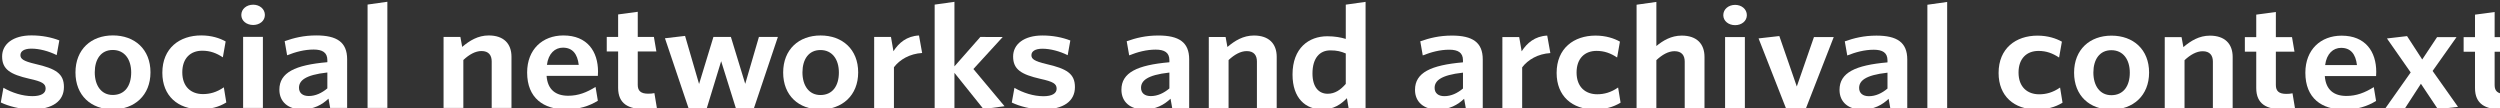
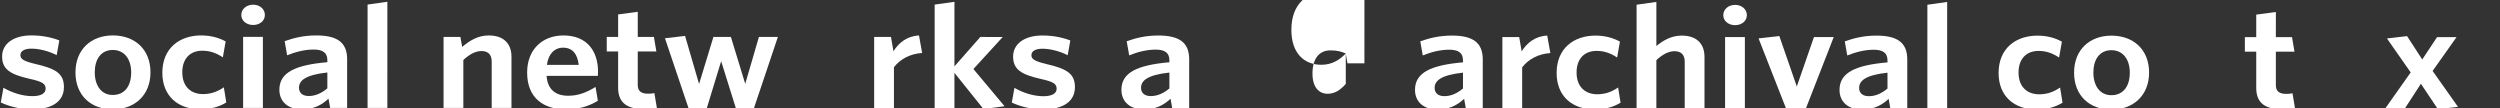
<svg xmlns="http://www.w3.org/2000/svg" xmlns:ns1="http://www.inkscape.org/namespaces/inkscape" xmlns:ns2="http://sodipodi.sourceforge.net/DTD/sodipodi-0.dtd" id="svg3004" version="1.1" ns1:version="0.48.2 r9819" width="300" height="12.992" xml:space="preserve" ns2:docname="snac_spelled_out_300.svg">
  <rect width="100%" height="100%" fill="#333333" stroke="none" />
  <defs id="defs3008">
    <ns1:perspective ns2:type="inkscape:persp3d" ns1:vp_x="0 : 64.631248 : 1" ns1:vp_y="0 : 1000 : 0" ns1:vp_z="738.27502 : 64.631248 : 1" ns1:persp3d-origin="369.13751 : 43.087499 : 1" id="perspective3628" />
  </defs>
  <ns2:namedview pagecolor="#ffffff" bordercolor="#666666" borderopacity="1" objecttolerance="10" gridtolerance="10" guidetolerance="10" ns1:pageopacity="0" ns1:pageshadow="2" ns1:window-width="1275" ns1:window-height="701" id="namedview3006" showgrid="false" ns1:zoom="1" ns1:cx="72.133631" ns1:cy="26.40158" ns1:window-x="0" ns1:window-y="0" ns1:window-maximized="0" ns1:current-layer="g3014" fit-margin-top="0" fit-margin-left="0" fit-margin-right="0" fit-margin-bottom="0" />
  <g id="g3012" ns1:groupmode="layer" ns1:label="ink_ext_XXXXXX" transform="matrix(1.25,0,0,-1.25,-50.541,22.938)">
    <g id="g3014" transform="matrix(0.074,0,0,0.066,25.761,-25.473)">
      <path d="m 239.507,504.905 c -14.97,0 -30.369,4.716 -40.205,10.059 l 3.418,21.389 c 11.124,-7.275 24.81,-12.199 37.647,-12.199 11.121,0 17.104,4.065 17.104,10.912 0,7.275 -4.49,10.268 -20.95,14.333 -25.023,6.411 -35.503,13.686 -35.503,32.509 0.003,17.967 14.118,30.585 38.072,30.578 13.477,0 25.879,-2.777 36.143,-7.267 l -3.425,-21.389 c -10.268,5.77 -22.454,9.408 -32.718,9.408 -9.624,0.007 -14.333,-3.846 -14.333,-9.408 0,-5.559 3.85,-8.772 19.245,-12.834 26.738,-6.85 37.215,-14.124 37.208,-33.581 0,-20.328 -14.539,-32.51 -41.702,-32.51" style="fill:#ffffff;fill-opacity:1;fill-rule:nonzero;stroke:none" id="path3116" ns1:connector-curvature="0" />
      <path d="m 344.512,591.306 c -15.186,0 -23.313,-13.47 -23.313,-32.502 -0.004,-19.04 8.336,-32.945 23.31,-32.945 15.827,0 23.951,13.47 23.954,32.719 0,19.039 -8.556,32.728 -23.951,32.728 z m -0.004,-86.407 c -28.019,0.006 -48.336,20.107 -48.329,53.689 0.004,33.578 20.316,53.888 48.548,53.888 28.236,0 48.765,-20.107 48.761,-53.689 -0.004,-33.571 -20.748,-53.898 -48.98,-53.887" style="fill:#ffffff;fill-opacity:1;fill-rule:nonzero;stroke:none" id="path3118" ns1:connector-curvature="0" />
      <path d="m 457.846,505.096 c -28.66,0.011 -48.973,19.265 -48.97,53.045 0.004,35.939 22.461,54.327 50.477,54.316 13.474,0 24.166,-4.054 31.653,-8.761 l -3.641,-23.104 c -8.339,6.206 -16.467,9.624 -26.735,9.624 -15.186,0.01 -25.875,-10.895 -25.875,-31.431 -0.004,-21.389 11.758,-31.656 26.728,-31.656 8.984,0 17.752,2.569 27.164,9.833 l 3.205,-22.022 c -9.623,-6.63 -20.316,-9.843 -34.006,-9.843" style="fill:#ffffff;fill-opacity:1;fill-rule:nonzero;stroke:none" id="path3120" ns1:connector-curvature="0" />
      <path d="m 513.658,507.021 0.011,103.296 25.662,0 -0.006,-103.296 -25.667,0 z m 13.056,120.623 c -8.551,0 -15.395,5.987 -15.391,14.539 0,8.772 6.843,14.977 15.395,14.977 8.343,0 15.186,-6.205 15.186,-14.977 -0.004,-8.563 -6.846,-14.539 -15.19,-14.539" style="fill:#ffffff;fill-opacity:1;fill-rule:nonzero;stroke:none" id="path3122" ns1:connector-curvature="0" />
      <path d="m 622.948,558.559 c -29.732,-3.637 -36.791,-12.409 -36.791,-22.249 0,-7.483 4.703,-11.973 12.617,-11.973 8.772,0 16.892,4.271 24.167,11.12 l 0.006,23.101 z m 3.627,-51.548 -2.138,13.47 c -8.339,-8.772 -19.032,-15.611 -34.43,-15.611 -17.539,0 -29.304,10.703 -29.304,28.663 0.007,25.026 20.536,35.938 62.244,39.993 l 0,2.993 c 0,11.121 -6.415,15.403 -17.748,15.403 -11.977,0 -23.317,-3.418 -34.437,-8.337 l -3.206,20.529 c 11.978,4.706 24.595,8.337 41.061,8.337 26.739,-0.011 40,-9.843 39.993,-34.65 l -0.004,-70.79 -22.032,0" style="fill:#ffffff;fill-opacity:1;fill-rule:nonzero;stroke:none" id="path3124" ns1:connector-curvature="0" />
      <path d="m 675.112,507.004 0.014,150.354 25.667,4.055 -0.014,-154.409 -25.667,0" style="fill:#ffffff;fill-opacity:1;fill-rule:nonzero;stroke:none" id="path3126" ns1:connector-curvature="0" />
      <path d="m 836.146,506.993 0.007,67.577 c 0,8.98 -3.853,15.186 -13.262,15.186 -7.912,0 -16.039,-5.127 -23.526,-13.046 l -0.004,-69.718 -25.663,0 0.011,103.3 21.809,0 2.353,-14.543 c 9.624,9.189 20.532,16.672 34.43,16.672 19.252,0 29.516,-11.765 29.513,-31.012 l -0.004,-74.424 -25.667,0.007" style="fill:#ffffff;fill-opacity:1;fill-rule:nonzero;stroke:none" id="path3128" ns1:connector-curvature="0" />
      <path d="m 907.788,569.646 41.281,0 c -1.715,16.039 -8.124,25.019 -20.529,25.026 -10.268,0 -18.827,-8.344 -20.752,-25.026 z m 24.803,-64.811 c -29.084,0 -50.469,16.481 -50.466,53.689 0.004,33.582 19.893,53.898 47.056,53.898 31.013,-0.006 44.908,-23.32 44.908,-52.617 0,-2.141 -0.213,-4.709 -0.213,-6.206 l -66.515,0 c 1.28,-20.31 12.189,-28.873 28.016,-28.873 13.258,0 24.163,4.926 35.499,12.827 l 2.997,-20.101 c -11.12,-7.692 -24.594,-12.617 -41.281,-12.617" style="fill:#ffffff;fill-opacity:1;fill-rule:nonzero;stroke:none" id="path3130" ns1:connector-curvature="0" />
      <path d="m 1034.171,505.253 c -20.32,0.011 -34.006,7.494 -34.006,31.013 l 0,52.837 -14.755,0 0.004,21.162 14.755,0 0.01,32.728 25.45,3.846 0,-36.574 20.957,0 3.206,-21.17 -24.167,0 -0.01,-48.549 c 0,-8.343 3.637,-12.833 13.477,-12.833 2.99,0 5.771,0.216 8.127,0.86 l 3.205,-21.604 c -4.065,-0.863 -8.767,-1.716 -16.255,-1.716" style="fill:#ffffff;fill-opacity:1;fill-rule:nonzero;stroke:none" id="path3132" ns1:connector-curvature="0" />
      <path d="m 1176.384,506.743 -23.524,0 -19.033,68.228 -18.605,-68.221 -23.747,0 -30.569,101.593 26.091,3.418 18.174,-69.944 18.614,68.441 22.668,0 18.596,-68.231 17.759,68.221 24.602,0 -31.026,-103.505" style="fill:#ffffff;fill-opacity:1;fill-rule:nonzero;stroke:none" id="path3134" ns1:connector-curvature="0" />
-       <path d="m 1262.602,591.208 c -15.184,0 -23.31,-13.47 -23.31,-32.51 -0.01,-19.028 8.331,-32.927 23.31,-32.927 15.816,0 23.951,13.471 23.951,32.719 0,19.032 -8.554,32.719 -23.951,32.719 z m 0,-86.408 c -28.024,0.011 -48.34,20.118 -48.331,53.689 0,33.582 20.316,53.898 48.544,53.898 28.237,-0.006 48.767,-20.118 48.767,-53.689 -0.01,-33.577 -20.753,-53.898 -48.981,-53.898" style="fill:#ffffff;fill-opacity:1;fill-rule:nonzero;stroke:none" id="path3136" ns1:connector-curvature="0" />
      <path d="m 1357.98,566.182 -0.01,-59.241 -25.662,0 0.01,103.288 21.813,0 3.208,-20.745 c 6.843,11.984 17.108,22.033 33.156,22.886 l 4.054,-25.451 c -16.039,-1.072 -29.084,-9.617 -36.569,-20.737" style="fill:#ffffff;fill-opacity:1;fill-rule:nonzero;stroke:none" id="path3138" ns1:connector-curvature="0" />
      <path d="m 1474.093,505.427 -37.638,52.61 0,-51.113 -25.662,0.011 0.01,150.354 25.662,4.055 -0.01,-93.891 33.584,42.77 29.084,-0.011 -38.066,-46.614 40.418,-54.117 -27.382,-4.055" style="fill:#ffffff;fill-opacity:1;fill-rule:nonzero;stroke:none" id="path3140" ns1:connector-curvature="0" />
      <path d="m 1551.08,504.776 c -14.97,0.007 -30.367,4.706 -40.204,10.059 l 3.422,21.378 c 11.12,-7.264 24.807,-12.182 37.638,-12.19 11.12,0 17.108,4.062 17.108,10.902 0,7.275 -4.491,10.268 -20.949,14.341 -25.021,6.422 -35.508,13.689 -35.508,32.509 0.01,17.96 14.123,30.577 38.075,30.577 13.473,0 25.876,-2.785 36.141,-7.275 l -3.422,-21.389 c -10.265,5.778 -22.454,9.416 -32.719,9.416 -9.623,0 -14.337,-3.847 -14.337,-9.405 0,-5.562 3.849,-8.764 19.247,-12.836 26.741,-6.84 37.219,-14.121 37.21,-33.588 0,-20.31 -14.542,-32.499 -41.701,-32.499" style="fill:#ffffff;fill-opacity:1;fill-rule:nonzero;stroke:none" id="path3142" ns1:connector-curvature="0" />
      <path d="m 1715.319,558.448 c -29.726,-3.637 -36.792,-12.402 -36.792,-22.251 0,-7.484 4.705,-11.974 12.617,-11.974 8.777,0 16.894,4.282 24.174,11.121 l 0,23.104 z m 3.627,-51.548 -2.13,13.477 c -8.34,-8.772 -19.042,-15.611 -34.439,-15.611 -17.536,0 -29.298,10.696 -29.298,28.663 0,25.026 20.539,35.921 62.24,39.993 l 0,2.993 c 0,11.121 -6.416,15.396 -17.75,15.396 -11.976,0 -23.31,-3.422 -34.43,-8.337 l -3.208,20.525 c 11.976,4.709 24.593,8.337 41.06,8.337 26.732,0 39.99,-9.833 39.99,-34.65 l -0.01,-70.786 -22.027,0" style="fill:#ffffff;fill-opacity:1;fill-rule:nonzero;stroke:none" id="path3144" ns1:connector-curvature="0" />
-       <path d="m 1828.866,506.889 0.01,67.577 c 0,8.991 -3.841,15.193 -13.259,15.193 -7.912,0 -16.039,-5.134 -23.524,-13.042 l -0.01,-69.728 -25.662,0 0.01,103.306 21.813,0 2.352,-14.549 c 9.632,9.206 20.53,16.683 34.439,16.683 19.247,0 29.503,-11.775 29.503,-31.023 l -0.01,-74.417 -25.662,0" style="fill:#ffffff;fill-opacity:1;fill-rule:nonzero;stroke:none" id="path3146" ns1:connector-curvature="0" />
-       <path d="m 1944.141,586.224 c -6.416,2.993 -11.343,4.497 -20.102,4.497 -13.482,0 -23.105,-10.912 -23.105,-33.578 0,-20.111 8.349,-29.516 19.683,-29.516 9.409,0 16.68,5.559 23.524,14.33 l 0,44.267 z m 3.627,-79.353 -2.139,14.333 c -7.485,-8.764 -17.322,-16.463 -31.65,-16.463 -21.813,0 -38.93,16.046 -38.921,50.911 0,38.497 21.18,55.597 45.123,55.597 9.846,0 17.759,-1.716 23.96,-3.856 l 0.01,49.837 25.671,4.061 -0.018,-154.42 -22.036,0" style="fill:#ffffff;fill-opacity:1;fill-rule:nonzero;stroke:none" id="path3148" ns1:connector-curvature="0" />
+       <path d="m 1944.141,586.224 c -6.416,2.993 -11.343,4.497 -20.102,4.497 -13.482,0 -23.105,-10.912 -23.105,-33.578 0,-20.111 8.349,-29.516 19.683,-29.516 9.409,0 16.68,5.559 23.524,14.33 l 0,44.267 z c -7.485,-8.764 -17.322,-16.463 -31.65,-16.463 -21.813,0 -38.93,16.046 -38.921,50.911 0,38.497 21.18,55.597 45.123,55.597 9.846,0 17.759,-1.716 23.96,-3.856 l 0.01,49.837 25.671,4.061 -0.018,-154.42 -22.036,0" style="fill:#ffffff;fill-opacity:1;fill-rule:nonzero;stroke:none" id="path3148" ns1:connector-curvature="0" />
      <path d="m 2096.19,558.333 c -29.725,-3.637 -36.791,-12.391 -36.791,-22.242 0,-7.483 4.705,-11.973 12.617,-11.973 8.768,0 16.903,4.282 24.174,11.12 l 0,23.094 z m 3.635,-51.538 -2.147,13.477 c -8.34,-8.771 -19.033,-15.617 -34.43,-15.61 -17.545,0 -29.298,10.685 -29.289,28.656 0,25.026 20.53,35.927 62.231,39.993 l 0,2.993 c 0,11.121 -6.407,15.392 -17.75,15.392 -11.976,0 -23.31,-3.411 -34.43,-8.337 l -3.208,20.536 c 11.976,4.699 24.593,8.337 41.06,8.337 26.732,0 39.99,-9.84 39.99,-34.65 l -0.01,-70.797 -22.018,0.01" style="fill:#ffffff;fill-opacity:1;fill-rule:nonzero;stroke:none" id="path3150" ns1:connector-curvature="0" />
      <path d="m 2172.972,566.026 -0.01,-59.241 -25.671,0 0.01,103.306 21.813,-0.007 3.208,-20.745 c 6.843,11.98 17.108,22.022 33.156,22.875 l 4.063,-25.444 c -16.048,-1.061 -29.093,-9.623 -36.569,-20.745" style="fill:#ffffff;fill-opacity:1;fill-rule:nonzero;stroke:none" id="path3152" ns1:connector-curvature="0" />
      <path d="m 2266.639,504.853 c -28.656,0 -48.972,19.248 -48.963,53.045 0,35.931 22.463,54.316 50.469,54.316 13.482,0 24.174,-4.072 31.659,-8.772 l -3.635,-23.094 c -8.349,6.195 -16.476,9.624 -26.732,9.624 -15.184,0 -25.885,-10.912 -25.885,-31.437 0,-21.389 11.771,-31.65 26.732,-31.65 8.982,0 17.759,2.558 27.159,9.833 l 3.208,-22.032 c -9.623,-6.63 -20.325,-9.833 -34.011,-9.833" style="fill:#ffffff;fill-opacity:1;fill-rule:nonzero;stroke:none" id="path3154" ns1:connector-curvature="0" />
      <path d="m 2383.839,506.767 0.01,67.577 c 0,8.98 -3.849,15.186 -13.268,15.186 -7.904,0.007 -16.039,-5.127 -23.515,-13.046 l -0.01,-69.718 -25.671,0 0.018,150.358 25.671,4.062 -0.01,-64.166 c 8.554,7.919 19.247,15.186 32.933,15.176 19.247,0 29.503,-11.765 29.503,-31.013 l -0.01,-74.417 -25.653,0" style="fill:#ffffff;fill-opacity:1;fill-rule:nonzero;stroke:none" id="path3156" ns1:connector-curvature="0" />
      <path d="m 2436.215,506.76 0.01,103.296 25.671,0 -0.01,-103.306 -25.671,0.01 z m 13.063,120.623 c -8.554,0 -15.388,5.987 -15.388,14.539 0,8.772 6.834,14.978 15.388,14.978 8.349,-0.011 15.184,-6.206 15.184,-14.978 0,-8.562 -6.834,-14.549 -15.184,-14.539" style="fill:#ffffff;fill-opacity:1;fill-rule:nonzero;stroke:none" id="path3158" ns1:connector-curvature="0" />
      <path d="m 2541.012,506.106 -25.671,0 -35.696,102.018 26.945,3.429 22.668,-73.362 22.241,71.848 25.662,0 -36.15,-103.933" style="fill:#ffffff;fill-opacity:1;fill-rule:nonzero;stroke:none" id="path3160" ns1:connector-curvature="0" />
      <path d="m 2646.904,558.281 c -29.725,-3.637 -36.791,-12.398 -36.791,-22.242 0,-7.484 4.696,-11.974 12.617,-11.974 8.768,0 16.903,4.274 24.174,11.121 l 0,23.094 z m 3.627,-51.549 -2.139,13.481 c -8.349,-8.772 -19.042,-15.61 -34.43,-15.61 -17.545,0 -29.298,10.693 -29.289,28.663 0,25.025 20.521,35.927 62.231,39.982 l 0,2.993 c 0,11.12 -6.415,15.402 -17.75,15.402 -11.976,0 -23.31,-3.411 -34.43,-8.336 l -3.217,20.536 c 11.985,4.699 24.602,8.336 41.069,8.336 26.732,0 39.99,-9.84 39.99,-34.65 l -0.01,-70.797 -22.027,0" style="fill:#ffffff;fill-opacity:1;fill-rule:nonzero;stroke:none" id="path3162" ns1:connector-curvature="0" />
      <path d="m 2698.639,506.732 0.018,150.348 25.662,4.065 -0.01,-154.413 -25.671,0" style="fill:#ffffff;fill-opacity:1;fill-rule:nonzero;stroke:none" id="path3164" ns1:connector-curvature="0" />
      <path d="m 2839.995,504.801 c -28.656,0 -48.972,19.248 -48.963,53.039 0,35.927 22.454,54.322 50.469,54.322 13.482,-0.006 24.174,-4.072 31.659,-8.771 l -3.644,-23.101 c -8.34,6.203 -16.467,9.624 -26.732,9.631 -15.184,0 -25.876,-10.913 -25.876,-31.448 0,-21.389 11.762,-31.647 26.732,-31.647 8.982,-0.011 17.75,2.565 27.159,9.833 l 3.199,-22.026 c -9.623,-6.63 -20.316,-9.84 -34.002,-9.833" style="fill:#ffffff;fill-opacity:1;fill-rule:nonzero;stroke:none" id="path3166" ns1:connector-curvature="0" />
      <path d="m 2937.307,590.975 c -15.184,0.007 -23.31,-13.47 -23.31,-32.502 0,-19.04 8.331,-32.945 23.301,-32.945 15.825,0 23.96,13.47 23.96,32.719 0,19.039 -8.554,32.728 -23.951,32.728 z m -0.01,-86.408 c -28.015,0.007 -48.331,20.108 -48.322,53.697 0,33.571 20.316,53.881 48.544,53.881 28.229,0 48.767,-20.107 48.767,-53.689 -0.01,-33.571 -20.753,-53.888 -48.99,-53.888" style="fill:#ffffff;fill-opacity:1;fill-rule:nonzero;stroke:none" id="path3168" ns1:connector-curvature="0" />
-       <path d="m 3069.031,506.698 0.01,67.577 c 0,8.98 -3.849,15.193 -13.259,15.193 -7.913,0 -16.039,-5.134 -23.524,-13.053 l -0.01,-69.718 -25.671,0 0.01,103.307 21.813,-0.007 2.361,-14.543 c 9.623,9.2 20.53,16.683 34.43,16.683 19.256,-0.011 29.512,-11.775 29.512,-31.023 l -0.01,-74.417 -25.662,0" style="fill:#ffffff;fill-opacity:1;fill-rule:nonzero;stroke:none" id="path3170" ns1:connector-curvature="0" />
      <path d="m 3159.277,504.975 c -20.316,0 -34.002,7.483 -33.994,31.012 l 0,52.83 -14.765,0 0,21.17 14.765,0 0.01,32.719 25.448,3.856 -0.01,-36.575 20.958,0 3.208,-21.179 -24.165,0.01 0,-48.548 c 0,-8.343 3.627,-12.844 13.473,-12.844 2.994,0 5.774,0.219 8.126,0.863 l 3.199,-21.608 c -4.063,-0.853 -8.768,-1.705 -16.253,-1.705" style="fill:#ffffff;fill-opacity:1;fill-rule:nonzero;stroke:none" id="path3172" ns1:connector-curvature="0" />
-       <path d="m 3214.665,569.35 41.282,-0.007 c -1.72,16.035 -8.135,25.015 -20.539,25.026 -10.256,0 -18.819,-8.346 -20.744,-25.019 z m 24.798,-64.811 c -29.084,0 -50.469,16.475 -50.46,53.689 0,33.571 19.888,53.892 47.047,53.892 31.017,-0.011 44.909,-23.313 44.909,-52.621 0,-2.14 -0.205,-4.699 -0.205,-6.195 l -66.517,0 c 1.283,-20.317 12.181,-28.873 28.006,-28.873 13.268,0 24.174,4.919 35.517,12.827 l 2.985,-20.101 c -11.12,-7.699 -24.602,-12.617 -41.282,-12.617" style="fill:#ffffff;fill-opacity:1;fill-rule:nonzero;stroke:none" id="path3174" ns1:connector-curvature="0" />
      <path d="m 3360.94,505.166 -22.027,37 -20.539,-35.492 -25.448,0 32.728,51.973 -30.795,49.401 26.09,3.418 19.683,-34.006 19.247,32.51 25.235,-0.007 -31.017,-49.182 32.933,-52.192 -26.09,-3.422" style="fill:#ffffff;fill-opacity:1;fill-rule:nonzero;stroke:none" id="path3176" ns1:connector-curvature="0" />
-       <path d="m 3443.086,504.95 c -20.325,0 -34.011,7.49 -34.002,31.013 l 0,52.826 -14.756,0 0,21.173 14.756,0 0.01,32.725 25.457,3.847 -0.01,-36.582 20.949,0 3.208,-21.17 -24.156,0.007 0,-48.555 c 0,-8.337 3.627,-12.827 13.464,-12.827 2.994,0 5.783,0.209 8.126,0.853 l 3.208,-21.604 c -4.063,-0.853 -8.777,-1.705 -16.253,-1.705" style="fill:#ffffff;fill-opacity:1;fill-rule:nonzero;stroke:none" id="path3178" ns1:connector-curvature="0" />
    </g>
  </g>
</svg>